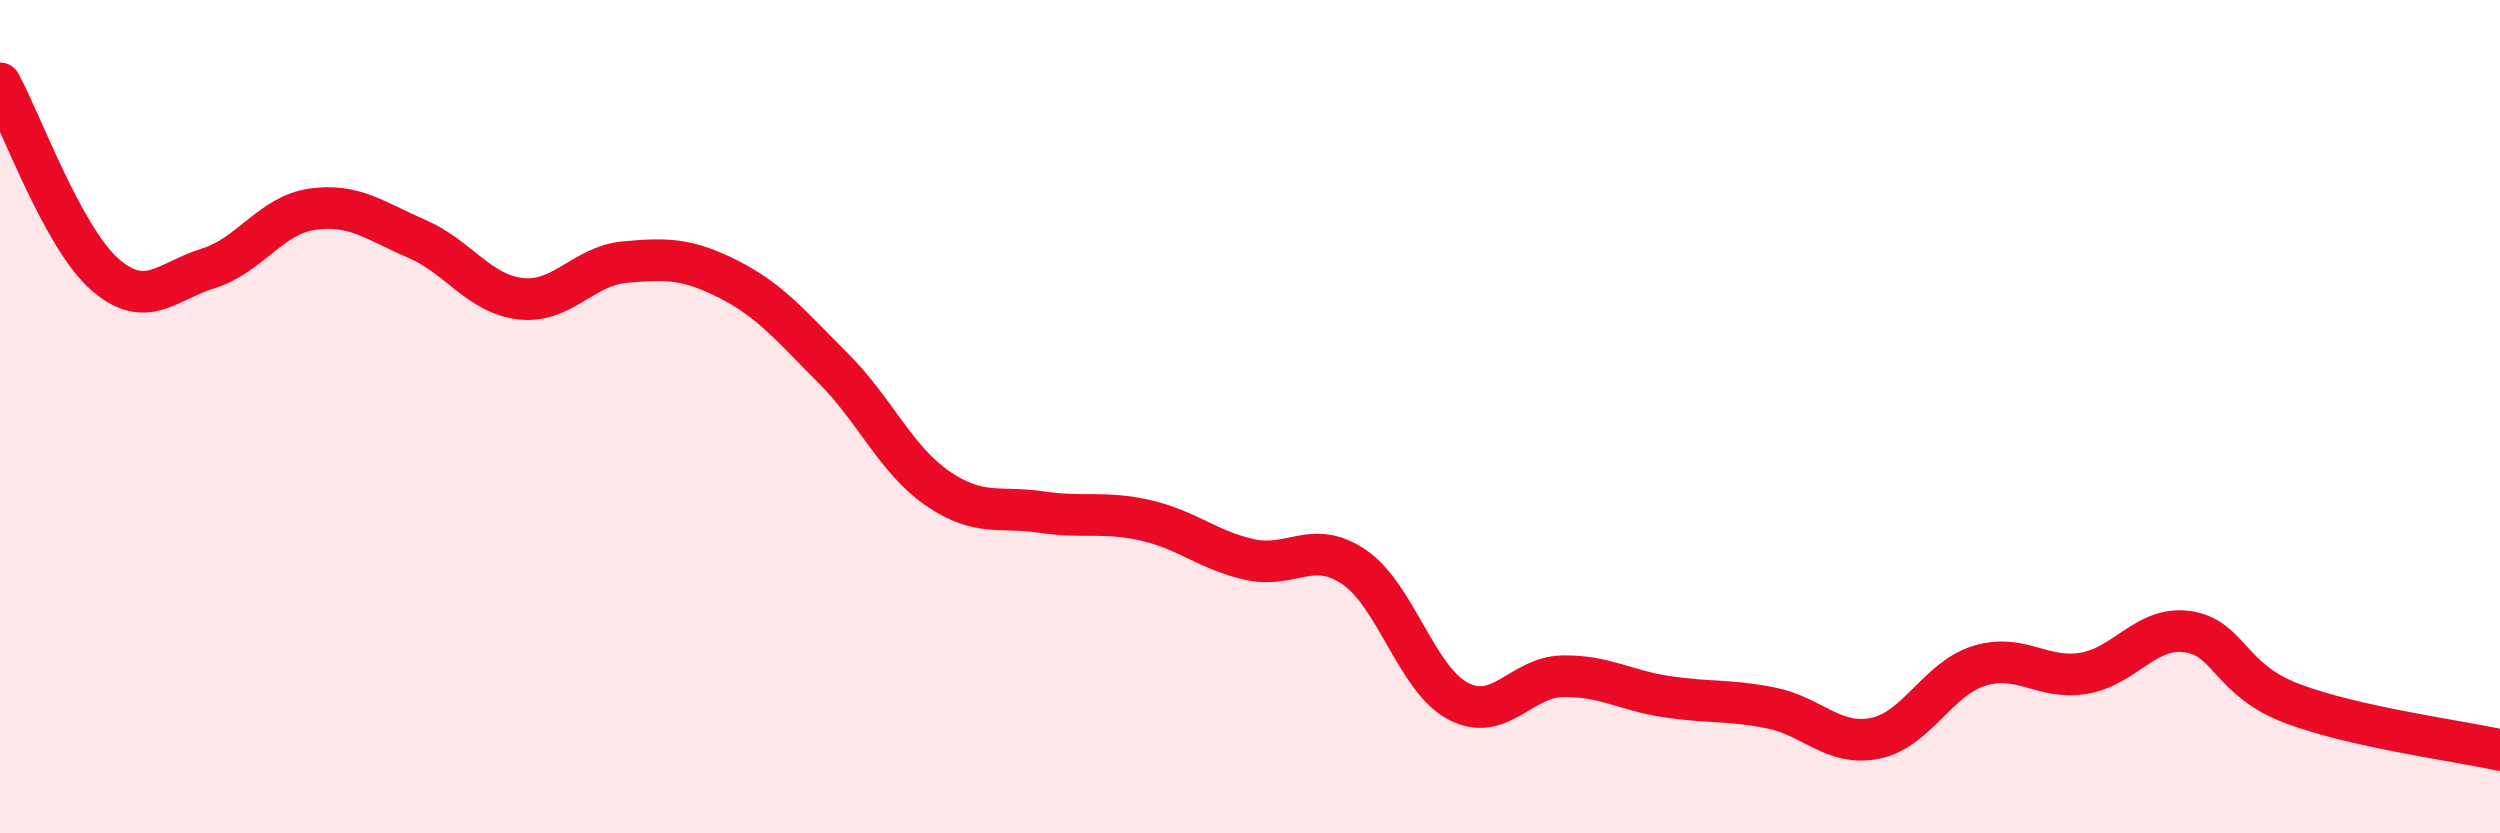
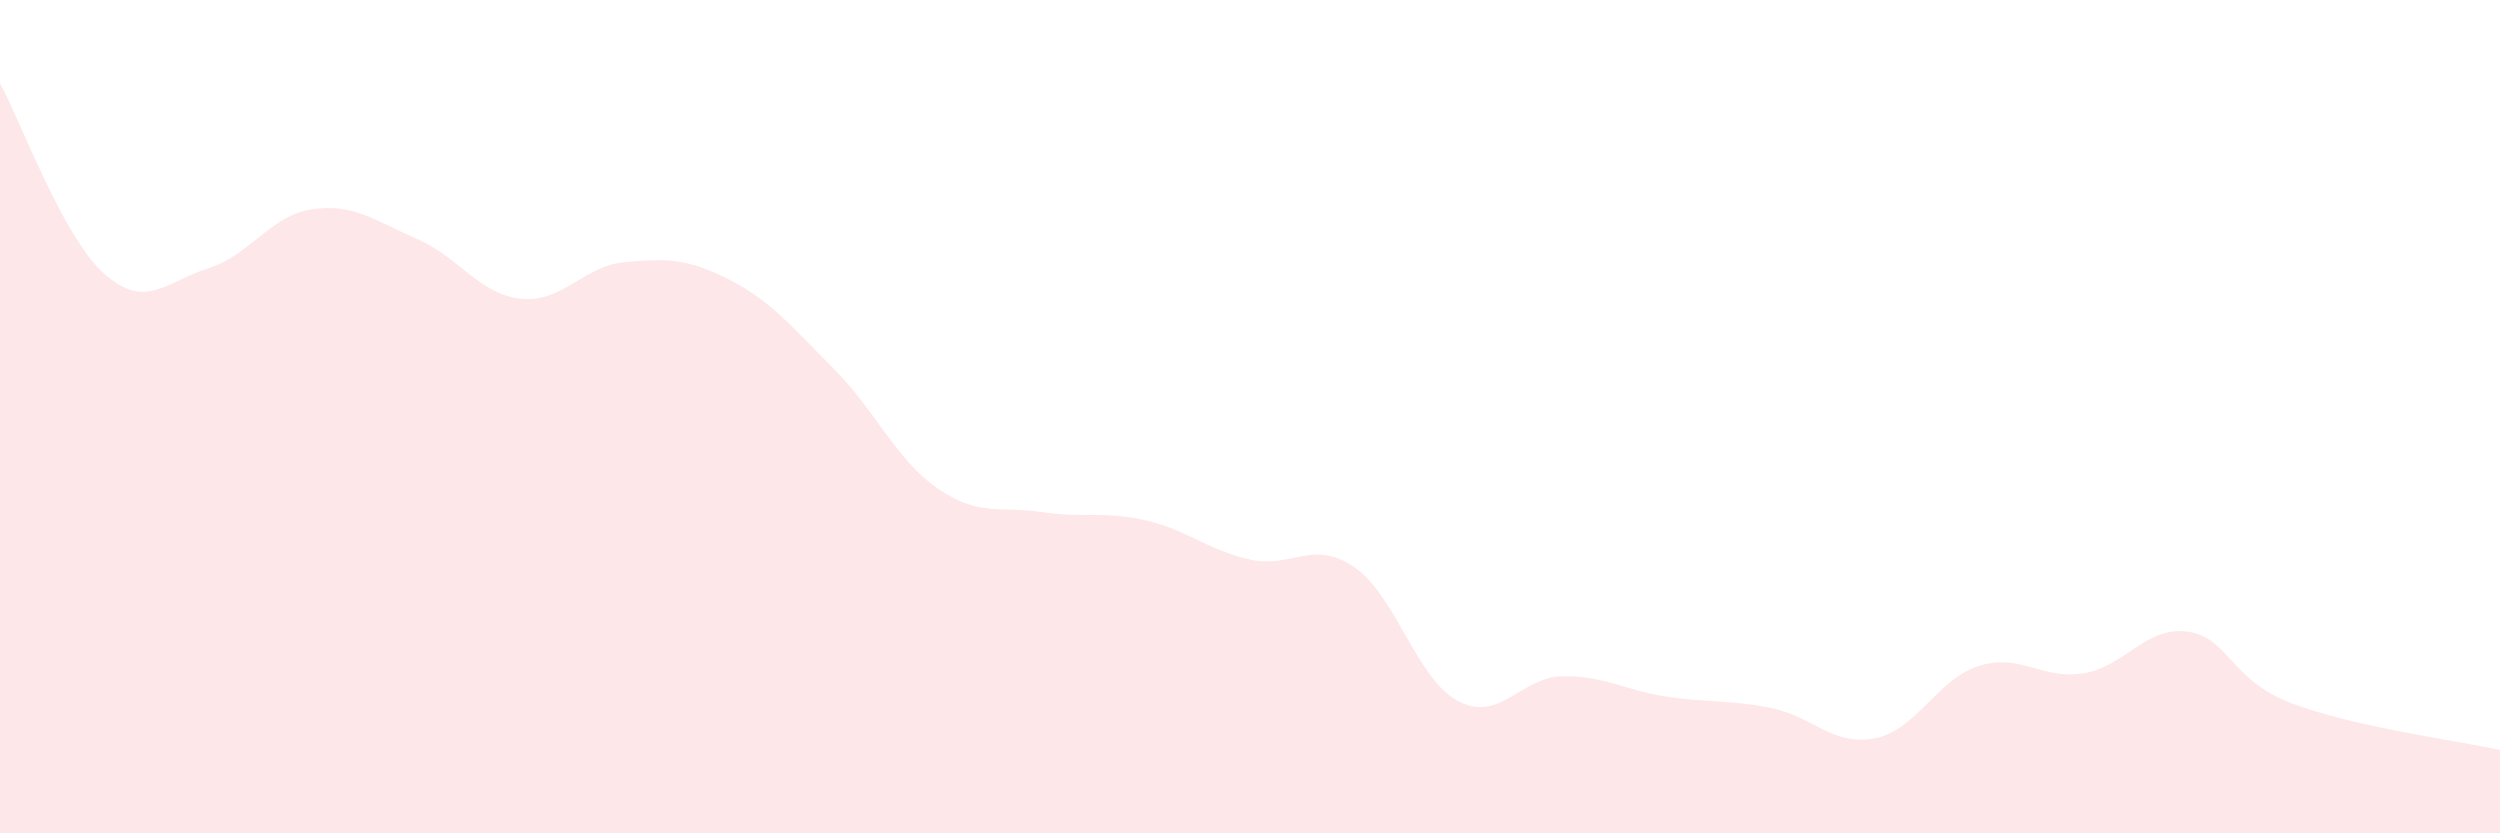
<svg xmlns="http://www.w3.org/2000/svg" width="60" height="20" viewBox="0 0 60 20">
  <path d="M 0,2 C 0.5,2.91 1.5,5.68 2.5,6.57 C 3.5,7.46 4,6.75 5,6.44 C 6,6.13 6.5,5.16 7.5,5.02 C 8.5,4.88 9,5.3 10,5.73 C 11,6.16 11.5,7.06 12.5,7.17 C 13.5,7.28 14,6.38 15,6.29 C 16,6.2 16.5,6.2 17.5,6.71 C 18.5,7.22 19,7.84 20,8.84 C 21,9.84 21.5,11.03 22.5,11.72 C 23.5,12.41 24,12.14 25,12.29 C 26,12.44 26.5,12.26 27.5,12.49 C 28.5,12.72 29,13.21 30,13.43 C 31,13.65 31.5,12.93 32.5,13.61 C 33.5,14.29 34,16.31 35,16.83 C 36,17.35 36.5,16.25 37.5,16.23 C 38.5,16.21 39,16.57 40,16.72 C 41,16.87 41.5,16.79 42.5,16.99 C 43.5,17.19 44,17.92 45,17.72 C 46,17.52 46.5,16.29 47.5,15.98 C 48.5,15.67 49,16.32 50,16.16 C 51,16 51.5,15.02 52.5,15.16 C 53.5,15.3 53.5,16.31 55,16.88 C 56.5,17.45 59,17.78 60,18L60 20L0 20Z" fill="#EB0A25" opacity="0.1" stroke-linecap="round" stroke-linejoin="round" />
-   <path d="M 0,2 C 0.5,2.91 1.5,5.68 2.5,6.57 C 3.5,7.46 4,6.75 5,6.44 C 6,6.13 6.5,5.16 7.5,5.02 C 8.5,4.88 9,5.3 10,5.73 C 11,6.16 11.5,7.06 12.5,7.17 C 13.5,7.28 14,6.38 15,6.29 C 16,6.2 16.5,6.2 17.5,6.71 C 18.5,7.22 19,7.84 20,8.84 C 21,9.84 21.5,11.03 22.5,11.72 C 23.5,12.41 24,12.14 25,12.29 C 26,12.44 26.5,12.26 27.5,12.49 C 28.5,12.72 29,13.21 30,13.43 C 31,13.65 31.5,12.93 32.5,13.61 C 33.5,14.29 34,16.31 35,16.83 C 36,17.35 36.5,16.25 37.5,16.23 C 38.5,16.21 39,16.57 40,16.72 C 41,16.87 41.5,16.79 42.5,16.99 C 43.5,17.19 44,17.92 45,17.72 C 46,17.52 46.5,16.29 47.5,15.98 C 48.5,15.67 49,16.32 50,16.16 C 51,16 51.5,15.02 52.5,15.16 C 53.5,15.3 53.5,16.31 55,16.88 C 56.5,17.45 59,17.78 60,18" stroke="#EB0A25" stroke-width="1" fill="none" stroke-linecap="round" stroke-linejoin="round" />
</svg>